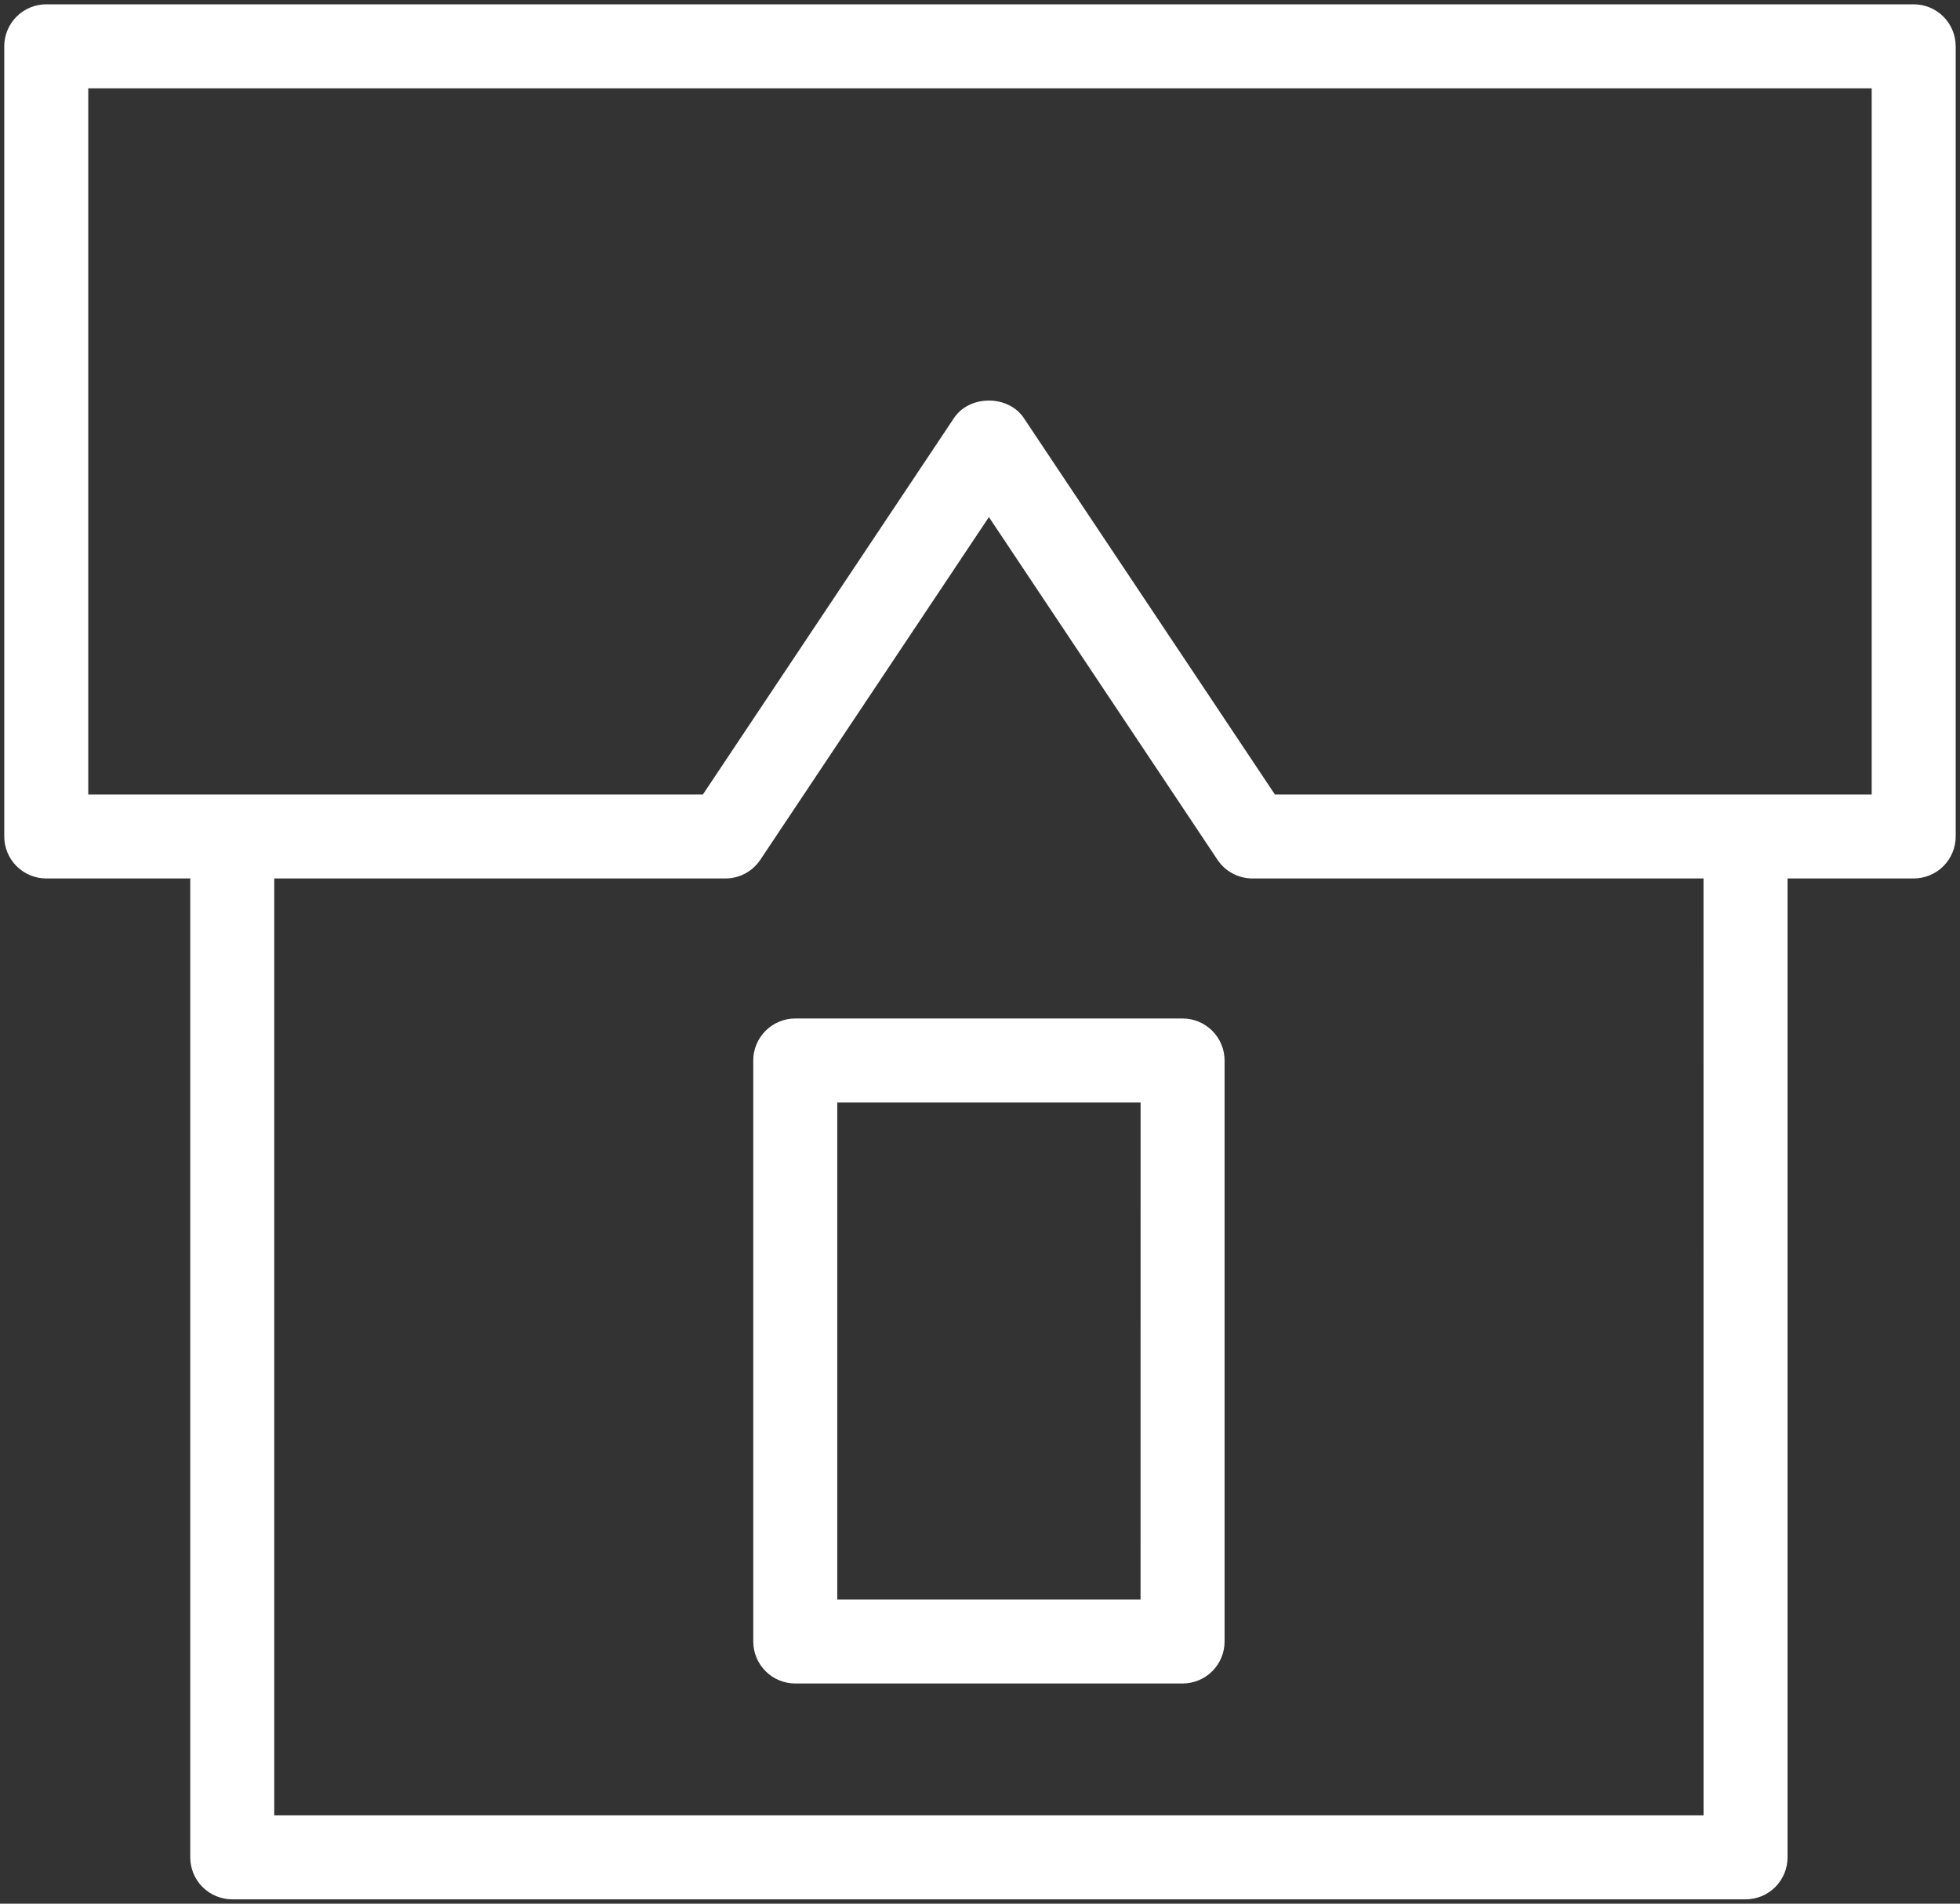
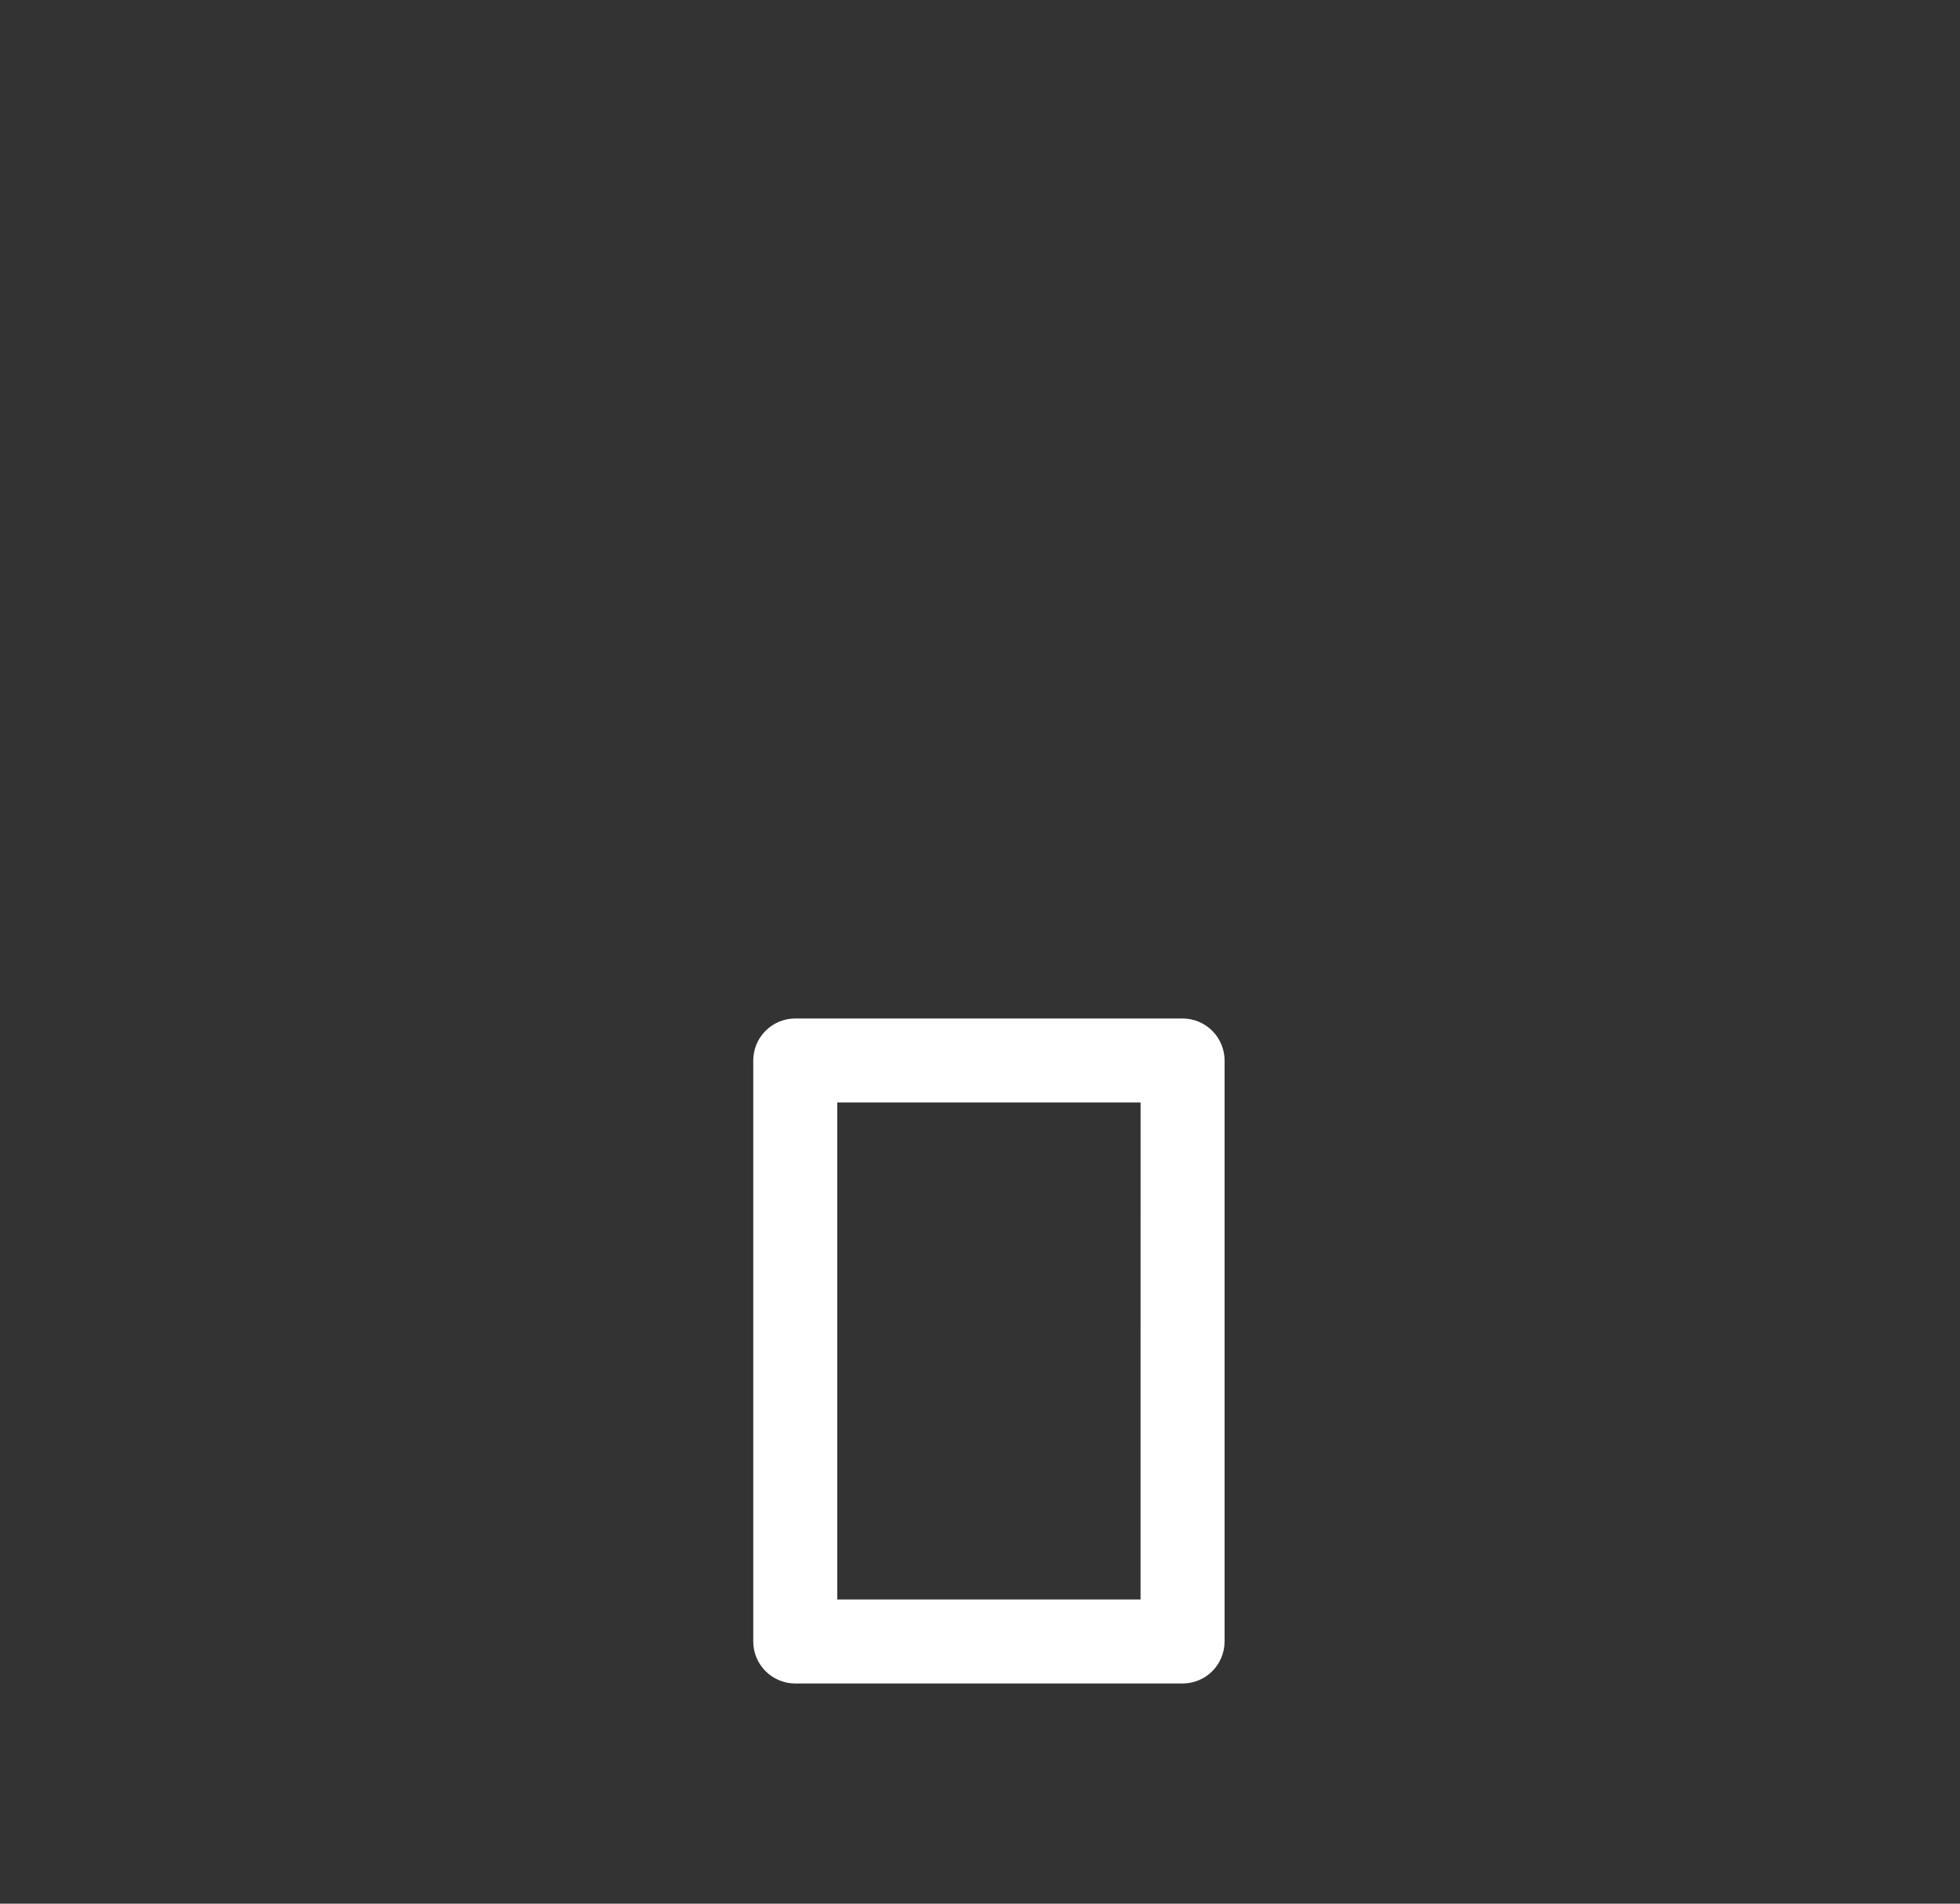
<svg xmlns="http://www.w3.org/2000/svg" width="70" height="68" viewBox="0 0 70 68" fill="none">
  <rect x="0" y="0" width="70" height="68" fill="#333333" stroke="none" />
-   <path fill-rule="evenodd" clip-rule="evenodd" d="M68.346 0.154H1.652C1.255 0.154 0.873 0.312 0.592 0.593C0.31 0.875 0.152 1.256 0.152 1.654V29.879C0.152 30.277 0.31 30.658 0.592 30.94C0.873 31.221 1.255 31.379 1.652 31.379H6.795V66.346C6.795 66.744 6.953 67.125 7.235 67.407C7.516 67.688 7.898 67.846 8.295 67.846H62.341C62.739 67.846 63.121 67.688 63.402 67.407C63.683 67.125 63.841 66.744 63.841 66.346V31.379H68.346C68.744 31.379 69.126 31.221 69.407 30.94C69.688 30.658 69.846 30.277 69.846 29.879V1.654C69.846 1.256 69.688 0.875 69.407 0.593C69.126 0.312 68.744 0.154 68.346 0.154ZM60.841 64.846H9.795V31.379H25.907C26.408 31.379 26.877 31.129 27.155 30.711L35.318 18.47L43.481 30.711C43.759 31.128 44.228 31.379 44.729 31.379H60.84L60.841 64.846ZM66.846 28.379H45.532L36.566 14.934C36.009 14.099 34.626 14.1 34.07 14.934L25.104 28.379H3.152V3.154H66.846V28.379Z" fill="white" />
  <path fill-rule="evenodd" clip-rule="evenodd" d="M42.234 36.381H28.402C28.005 36.381 27.623 36.539 27.342 36.82C27.06 37.102 26.902 37.483 26.902 37.881V58.635C26.902 59.033 27.06 59.414 27.342 59.696C27.623 59.977 28.005 60.135 28.402 60.135H42.235C42.633 60.135 43.015 59.977 43.296 59.696C43.577 59.414 43.735 59.033 43.735 58.635V37.881C43.735 37.483 43.577 37.102 43.295 36.821C43.014 36.539 42.632 36.381 42.234 36.381ZM40.734 57.135H29.902V39.381H40.735L40.734 57.135Z" fill="white" />
</svg>